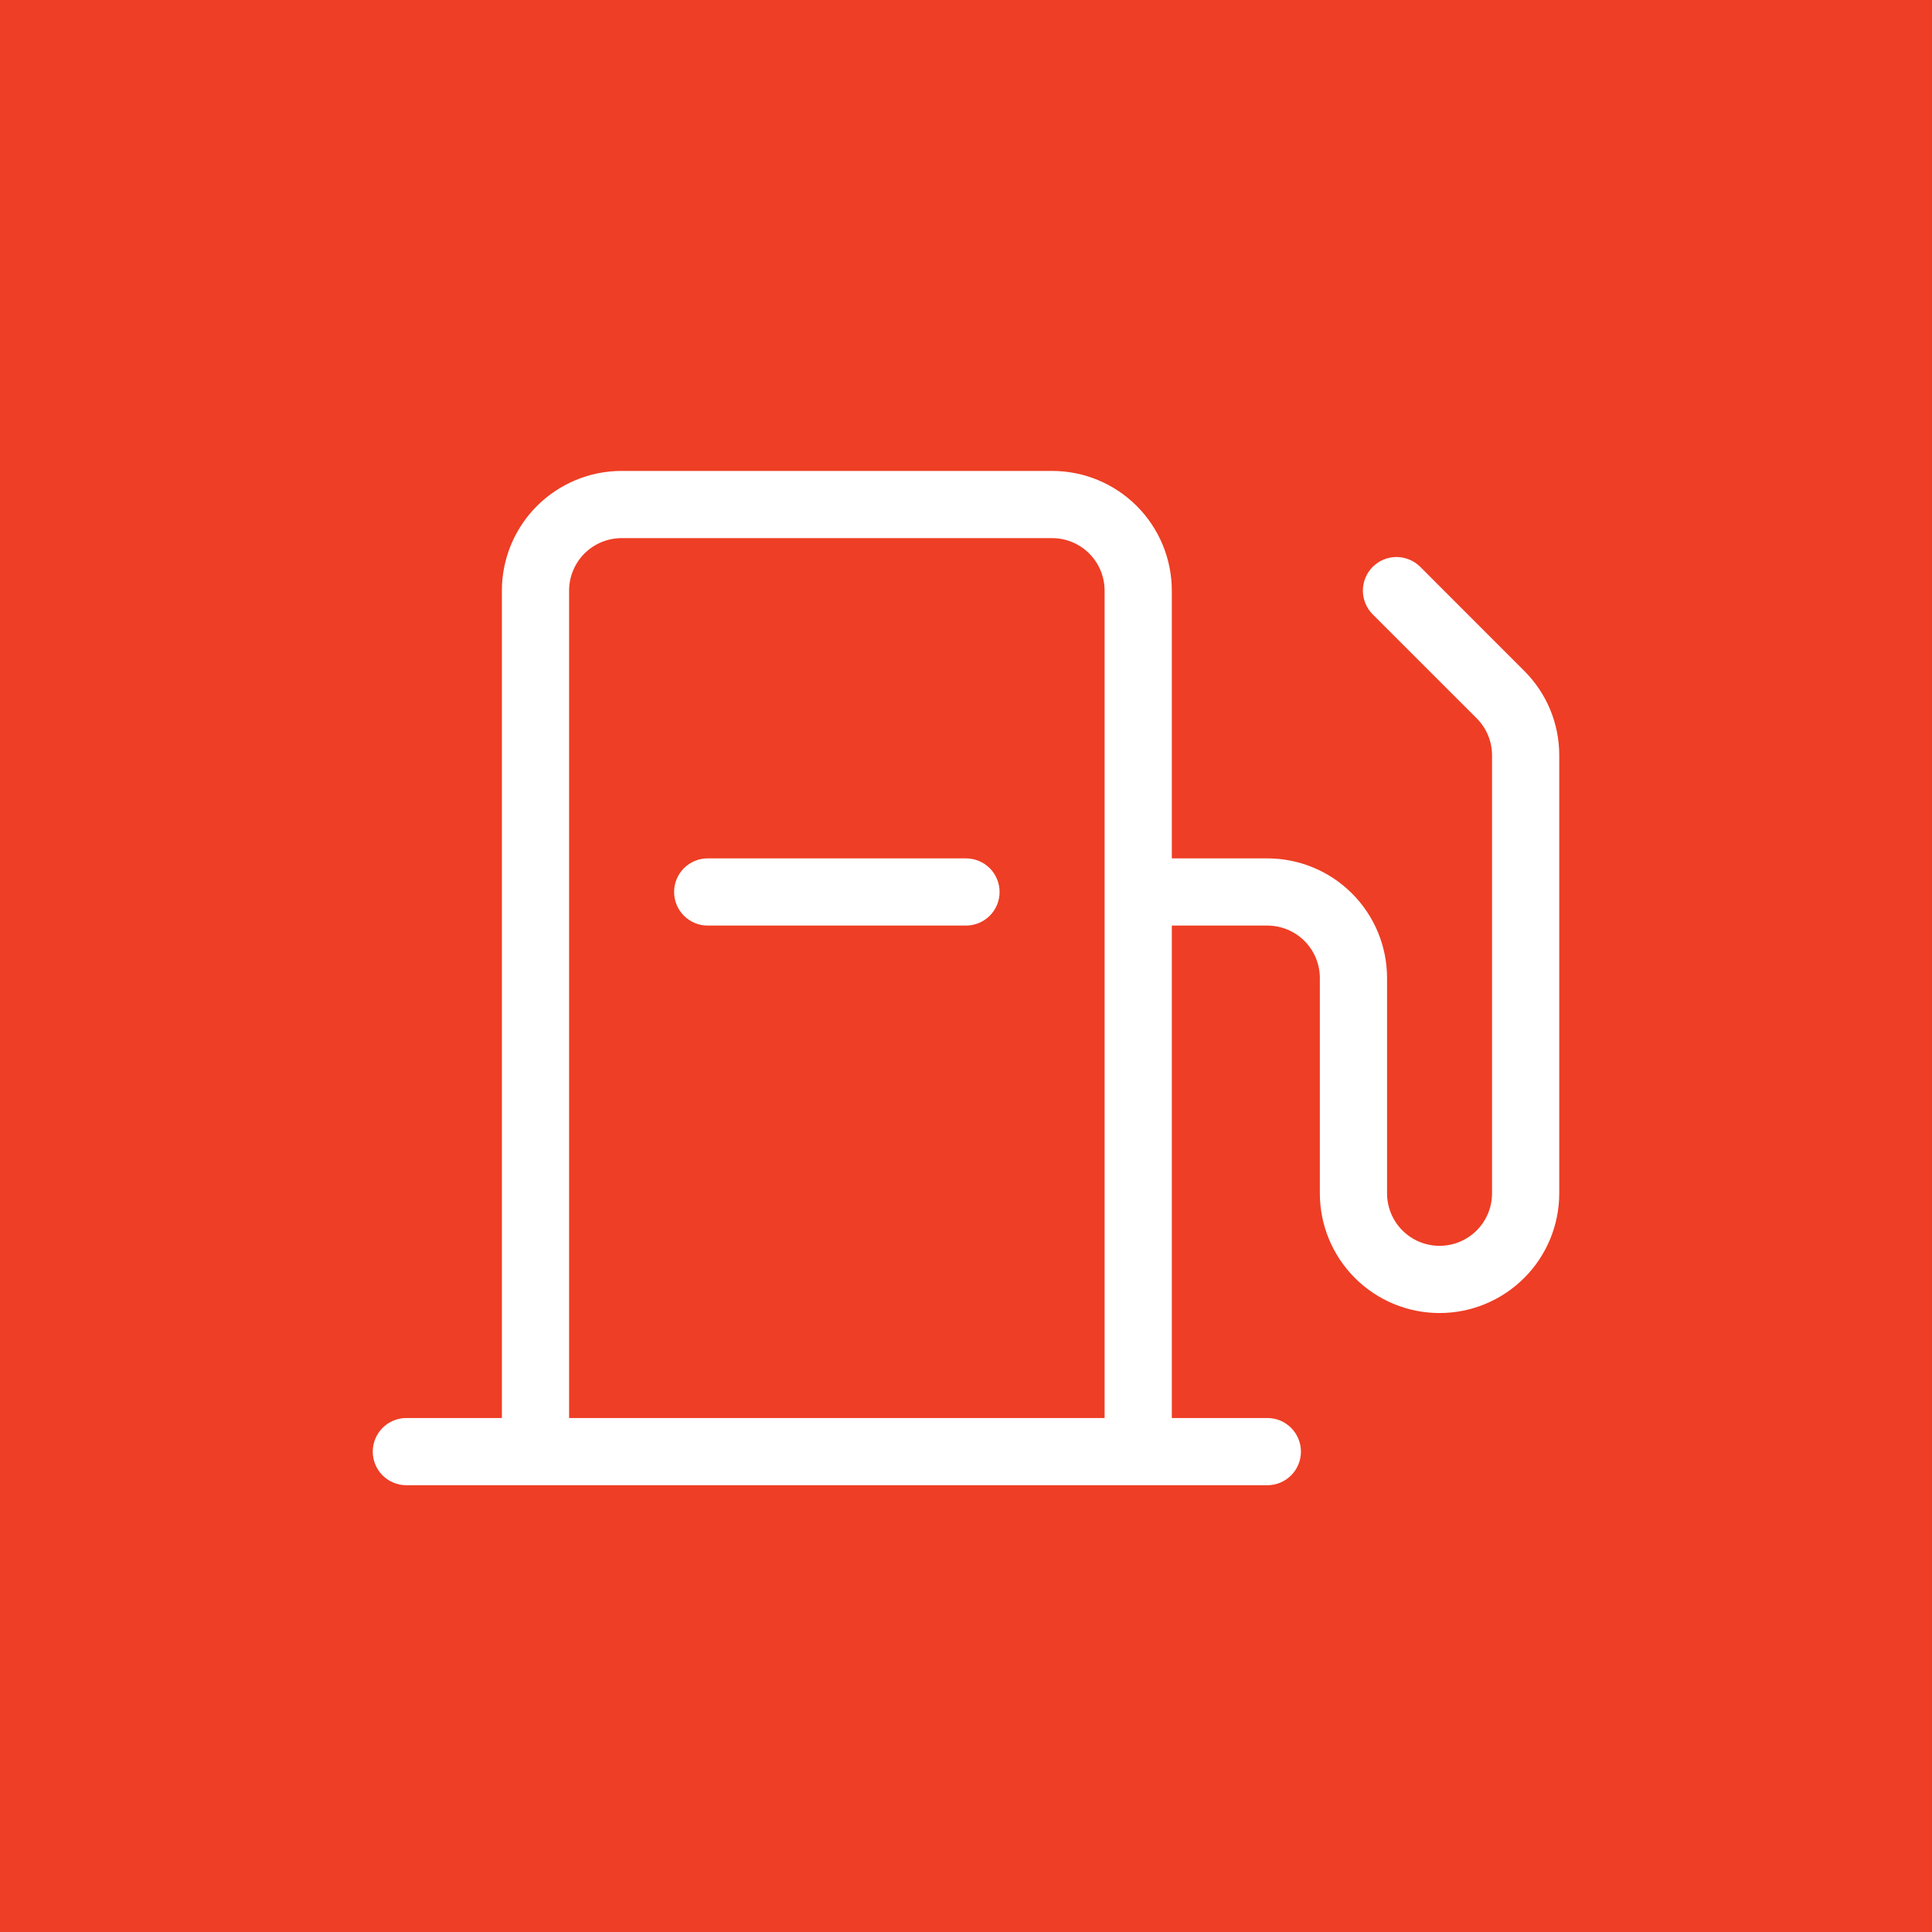
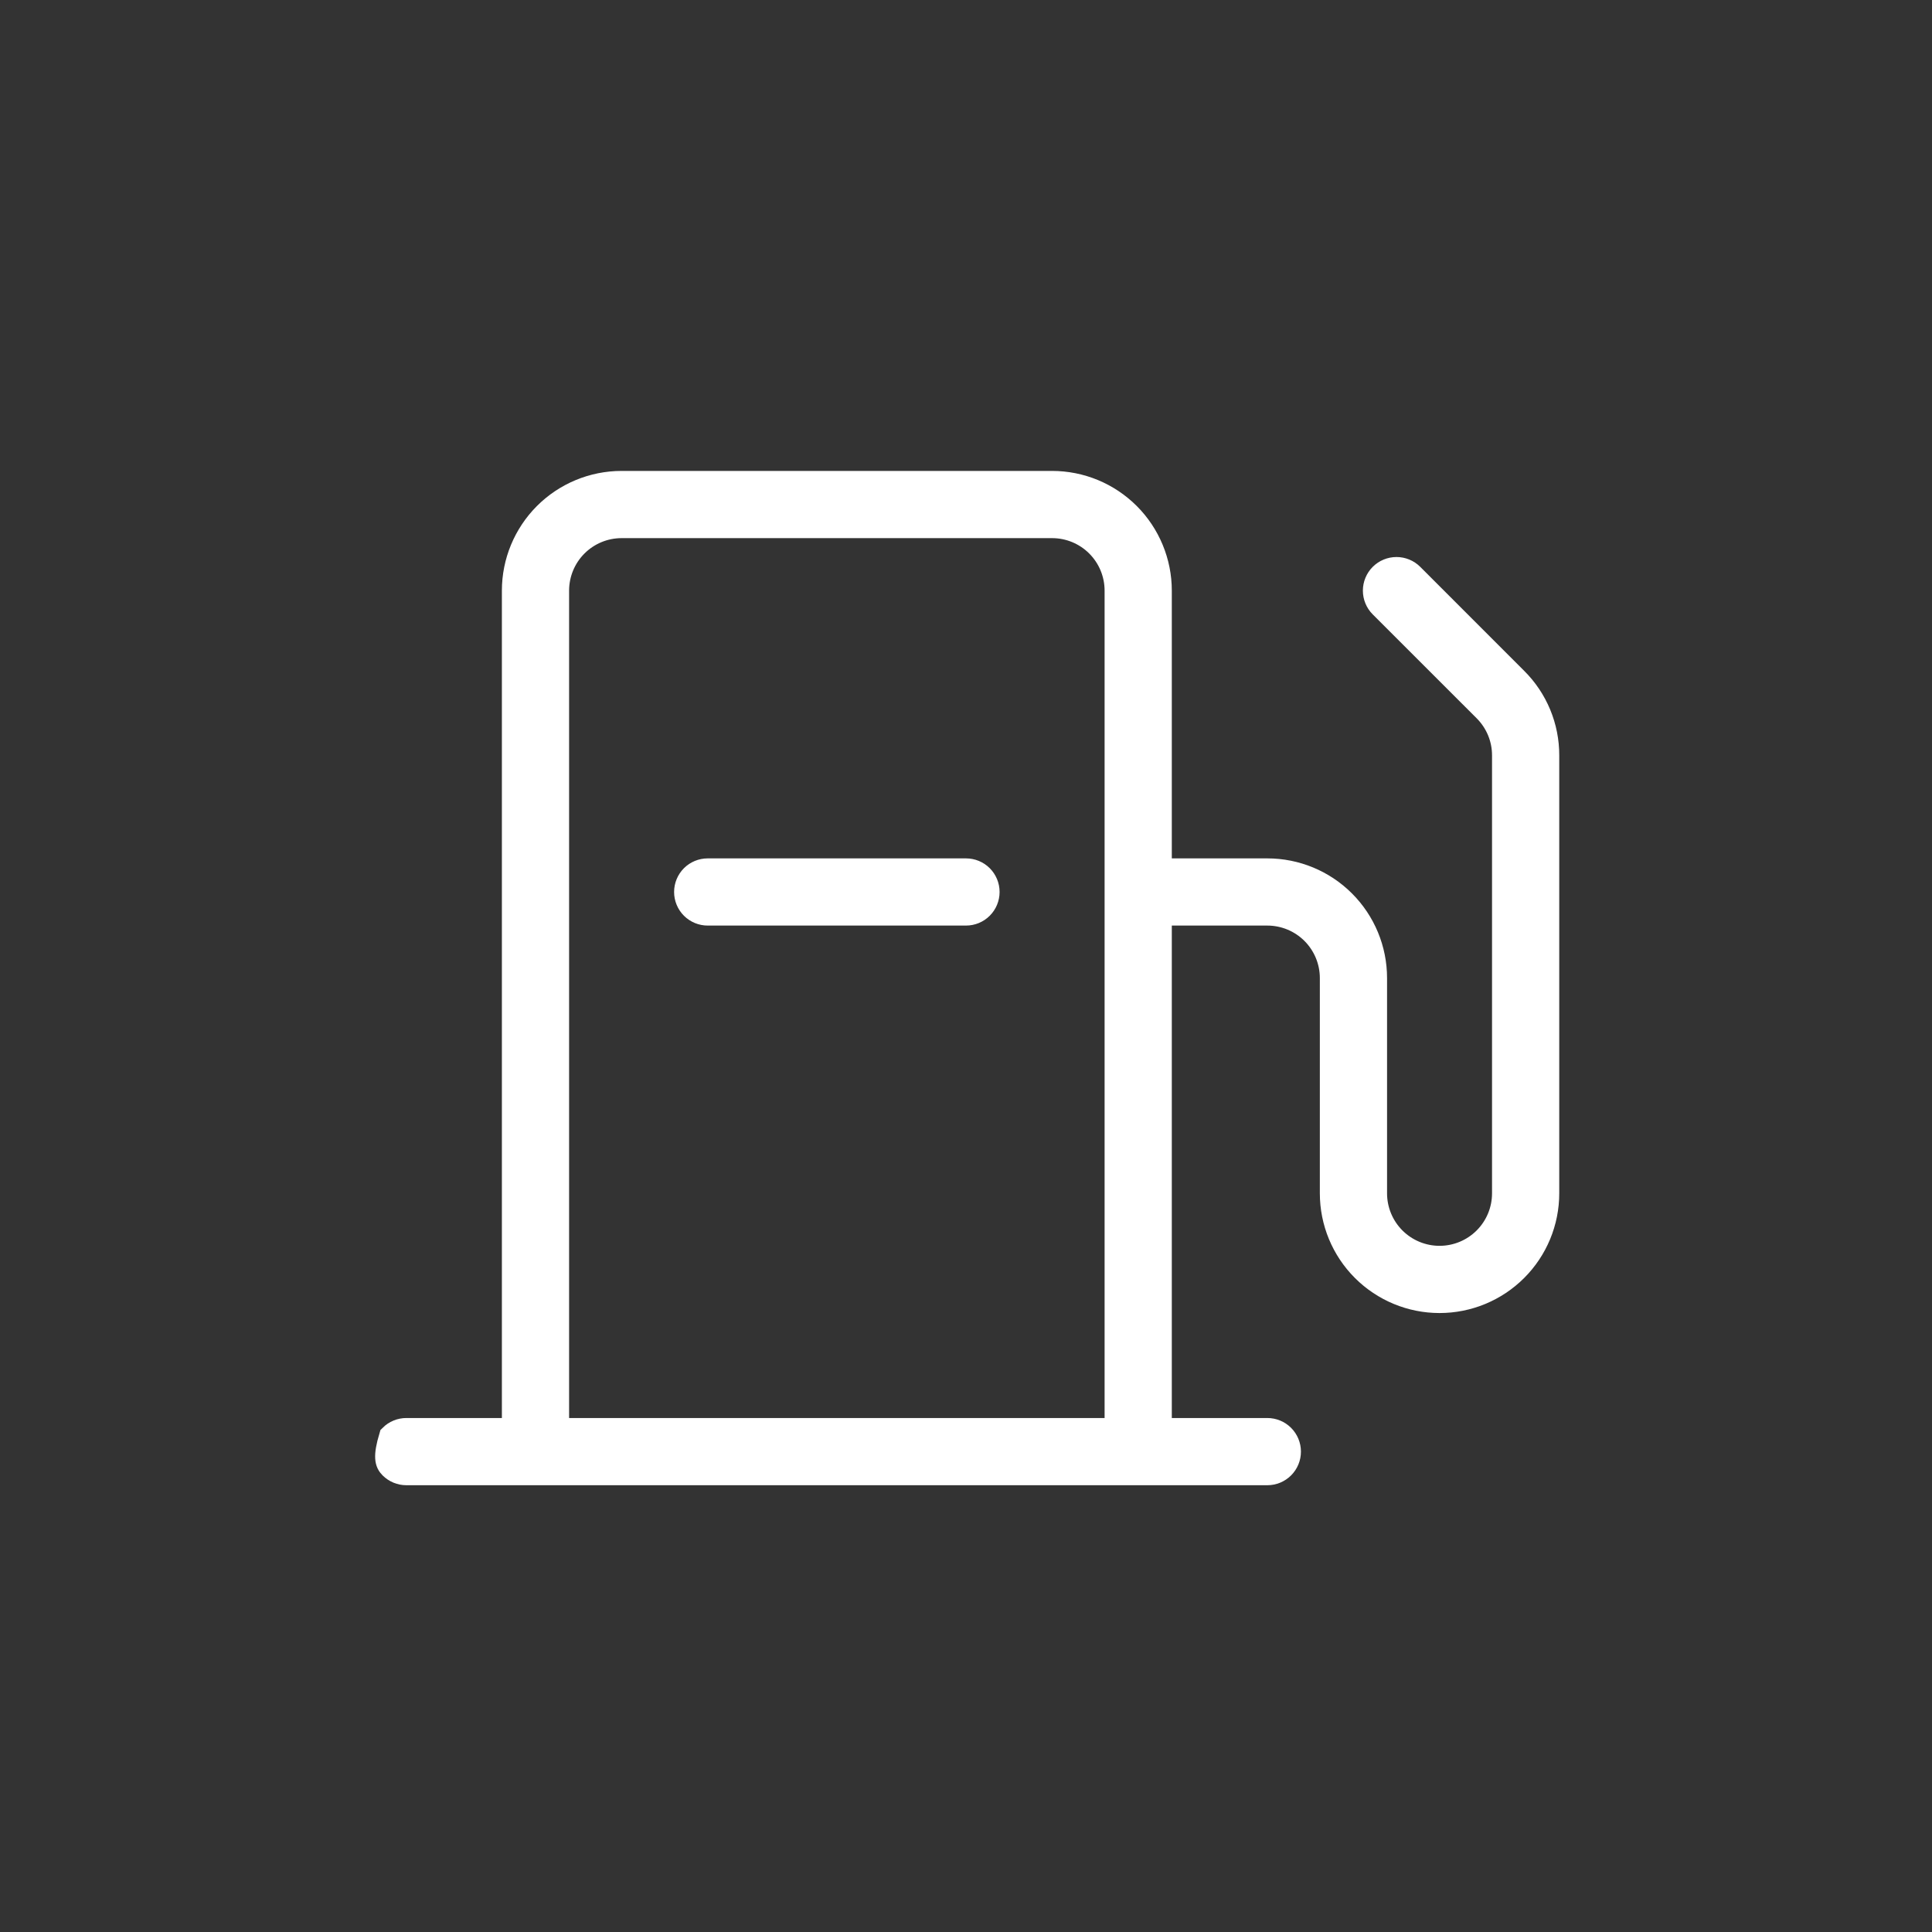
<svg xmlns="http://www.w3.org/2000/svg" width="80" height="80" viewBox="0 0 80 80" fill="none">
  <rect x="0" y="0" width="80" height="80" fill="#333333" stroke="none" />
-   <rect width="80" height="80" transform="translate(-0.002)" fill="#EE3E25" />
-   <path d="M62.759 28.131L58.456 23.826C58.289 23.659 58.062 23.565 57.826 23.565C57.589 23.565 57.362 23.659 57.195 23.826C57.028 23.993 56.934 24.22 56.934 24.456C56.934 24.693 57.028 24.92 57.195 25.087L61.5 29.39C61.748 29.638 61.945 29.933 62.08 30.258C62.214 30.583 62.283 30.93 62.282 31.282V49.413C62.282 50.122 62.001 50.802 61.499 51.304C60.998 51.805 60.318 52.087 59.608 52.087C58.899 52.087 58.219 51.805 57.718 51.304C57.216 50.802 56.935 50.122 56.935 49.413V40.5C56.935 39.318 56.465 38.184 55.629 37.349C54.794 36.513 53.66 36.044 52.478 36.044H48.022V24.456C48.022 23.871 47.906 23.292 47.682 22.751C47.458 22.21 47.13 21.719 46.716 21.305C46.302 20.892 45.811 20.563 45.27 20.339C44.73 20.115 44.15 20 43.565 20H25.739C24.557 20 23.423 20.47 22.588 21.305C21.752 22.141 21.282 23.275 21.282 24.456V59.217H16.826C16.59 59.217 16.363 59.311 16.196 59.478C16.029 59.646 15.935 59.872 15.935 60.109C15.935 60.345 16.029 60.572 16.196 60.739C16.363 60.906 16.59 61 16.826 61H52.478C52.714 61 52.941 60.906 53.108 60.739C53.275 60.572 53.369 60.345 53.369 60.109C53.369 59.872 53.275 59.646 53.108 59.478C52.941 59.311 52.714 59.217 52.478 59.217H48.022V37.826H52.478C53.187 37.826 53.867 38.108 54.369 38.609C54.87 39.111 55.152 39.791 55.152 40.5V49.413C55.152 50.595 55.621 51.728 56.457 52.564C57.293 53.4 58.426 53.87 59.608 53.87C60.79 53.87 61.924 53.4 62.76 52.564C63.596 51.728 64.065 50.595 64.065 49.413V31.282C64.067 30.696 63.952 30.116 63.728 29.575C63.504 29.035 63.175 28.544 62.759 28.131ZM23.065 59.217V24.456C23.065 23.747 23.347 23.067 23.848 22.566C24.35 22.064 25.03 21.783 25.739 21.783H43.565C44.274 21.783 44.954 22.064 45.456 22.566C45.957 23.067 46.239 23.747 46.239 24.456V59.217H23.065ZM40.891 36.935C40.891 37.171 40.797 37.398 40.63 37.565C40.463 37.732 40.236 37.826 40 37.826H29.304C29.068 37.826 28.841 37.732 28.674 37.565C28.507 37.398 28.413 37.171 28.413 36.935C28.413 36.698 28.507 36.472 28.674 36.304C28.841 36.137 29.068 36.044 29.304 36.044H40C40.236 36.044 40.463 36.137 40.63 36.304C40.797 36.472 40.891 36.698 40.891 36.935Z" fill="white" stroke="white" />
+   <path d="M62.759 28.131L58.456 23.826C58.289 23.659 58.062 23.565 57.826 23.565C57.589 23.565 57.362 23.659 57.195 23.826C57.028 23.993 56.934 24.22 56.934 24.456C56.934 24.693 57.028 24.92 57.195 25.087L61.5 29.39C61.748 29.638 61.945 29.933 62.08 30.258C62.214 30.583 62.283 30.93 62.282 31.282V49.413C62.282 50.122 62.001 50.802 61.499 51.304C60.998 51.805 60.318 52.087 59.608 52.087C58.899 52.087 58.219 51.805 57.718 51.304C57.216 50.802 56.935 50.122 56.935 49.413V40.5C56.935 39.318 56.465 38.184 55.629 37.349C54.794 36.513 53.66 36.044 52.478 36.044H48.022V24.456C48.022 23.871 47.906 23.292 47.682 22.751C47.458 22.21 47.13 21.719 46.716 21.305C46.302 20.892 45.811 20.563 45.27 20.339C44.73 20.115 44.15 20 43.565 20H25.739C24.557 20 23.423 20.47 22.588 21.305C21.752 22.141 21.282 23.275 21.282 24.456V59.217H16.826C16.59 59.217 16.363 59.311 16.196 59.478C15.935 60.345 16.029 60.572 16.196 60.739C16.363 60.906 16.59 61 16.826 61H52.478C52.714 61 52.941 60.906 53.108 60.739C53.275 60.572 53.369 60.345 53.369 60.109C53.369 59.872 53.275 59.646 53.108 59.478C52.941 59.311 52.714 59.217 52.478 59.217H48.022V37.826H52.478C53.187 37.826 53.867 38.108 54.369 38.609C54.87 39.111 55.152 39.791 55.152 40.5V49.413C55.152 50.595 55.621 51.728 56.457 52.564C57.293 53.4 58.426 53.87 59.608 53.87C60.79 53.87 61.924 53.4 62.76 52.564C63.596 51.728 64.065 50.595 64.065 49.413V31.282C64.067 30.696 63.952 30.116 63.728 29.575C63.504 29.035 63.175 28.544 62.759 28.131ZM23.065 59.217V24.456C23.065 23.747 23.347 23.067 23.848 22.566C24.35 22.064 25.03 21.783 25.739 21.783H43.565C44.274 21.783 44.954 22.064 45.456 22.566C45.957 23.067 46.239 23.747 46.239 24.456V59.217H23.065ZM40.891 36.935C40.891 37.171 40.797 37.398 40.63 37.565C40.463 37.732 40.236 37.826 40 37.826H29.304C29.068 37.826 28.841 37.732 28.674 37.565C28.507 37.398 28.413 37.171 28.413 36.935C28.413 36.698 28.507 36.472 28.674 36.304C28.841 36.137 29.068 36.044 29.304 36.044H40C40.236 36.044 40.463 36.137 40.63 36.304C40.797 36.472 40.891 36.698 40.891 36.935Z" fill="white" stroke="white" />
</svg>